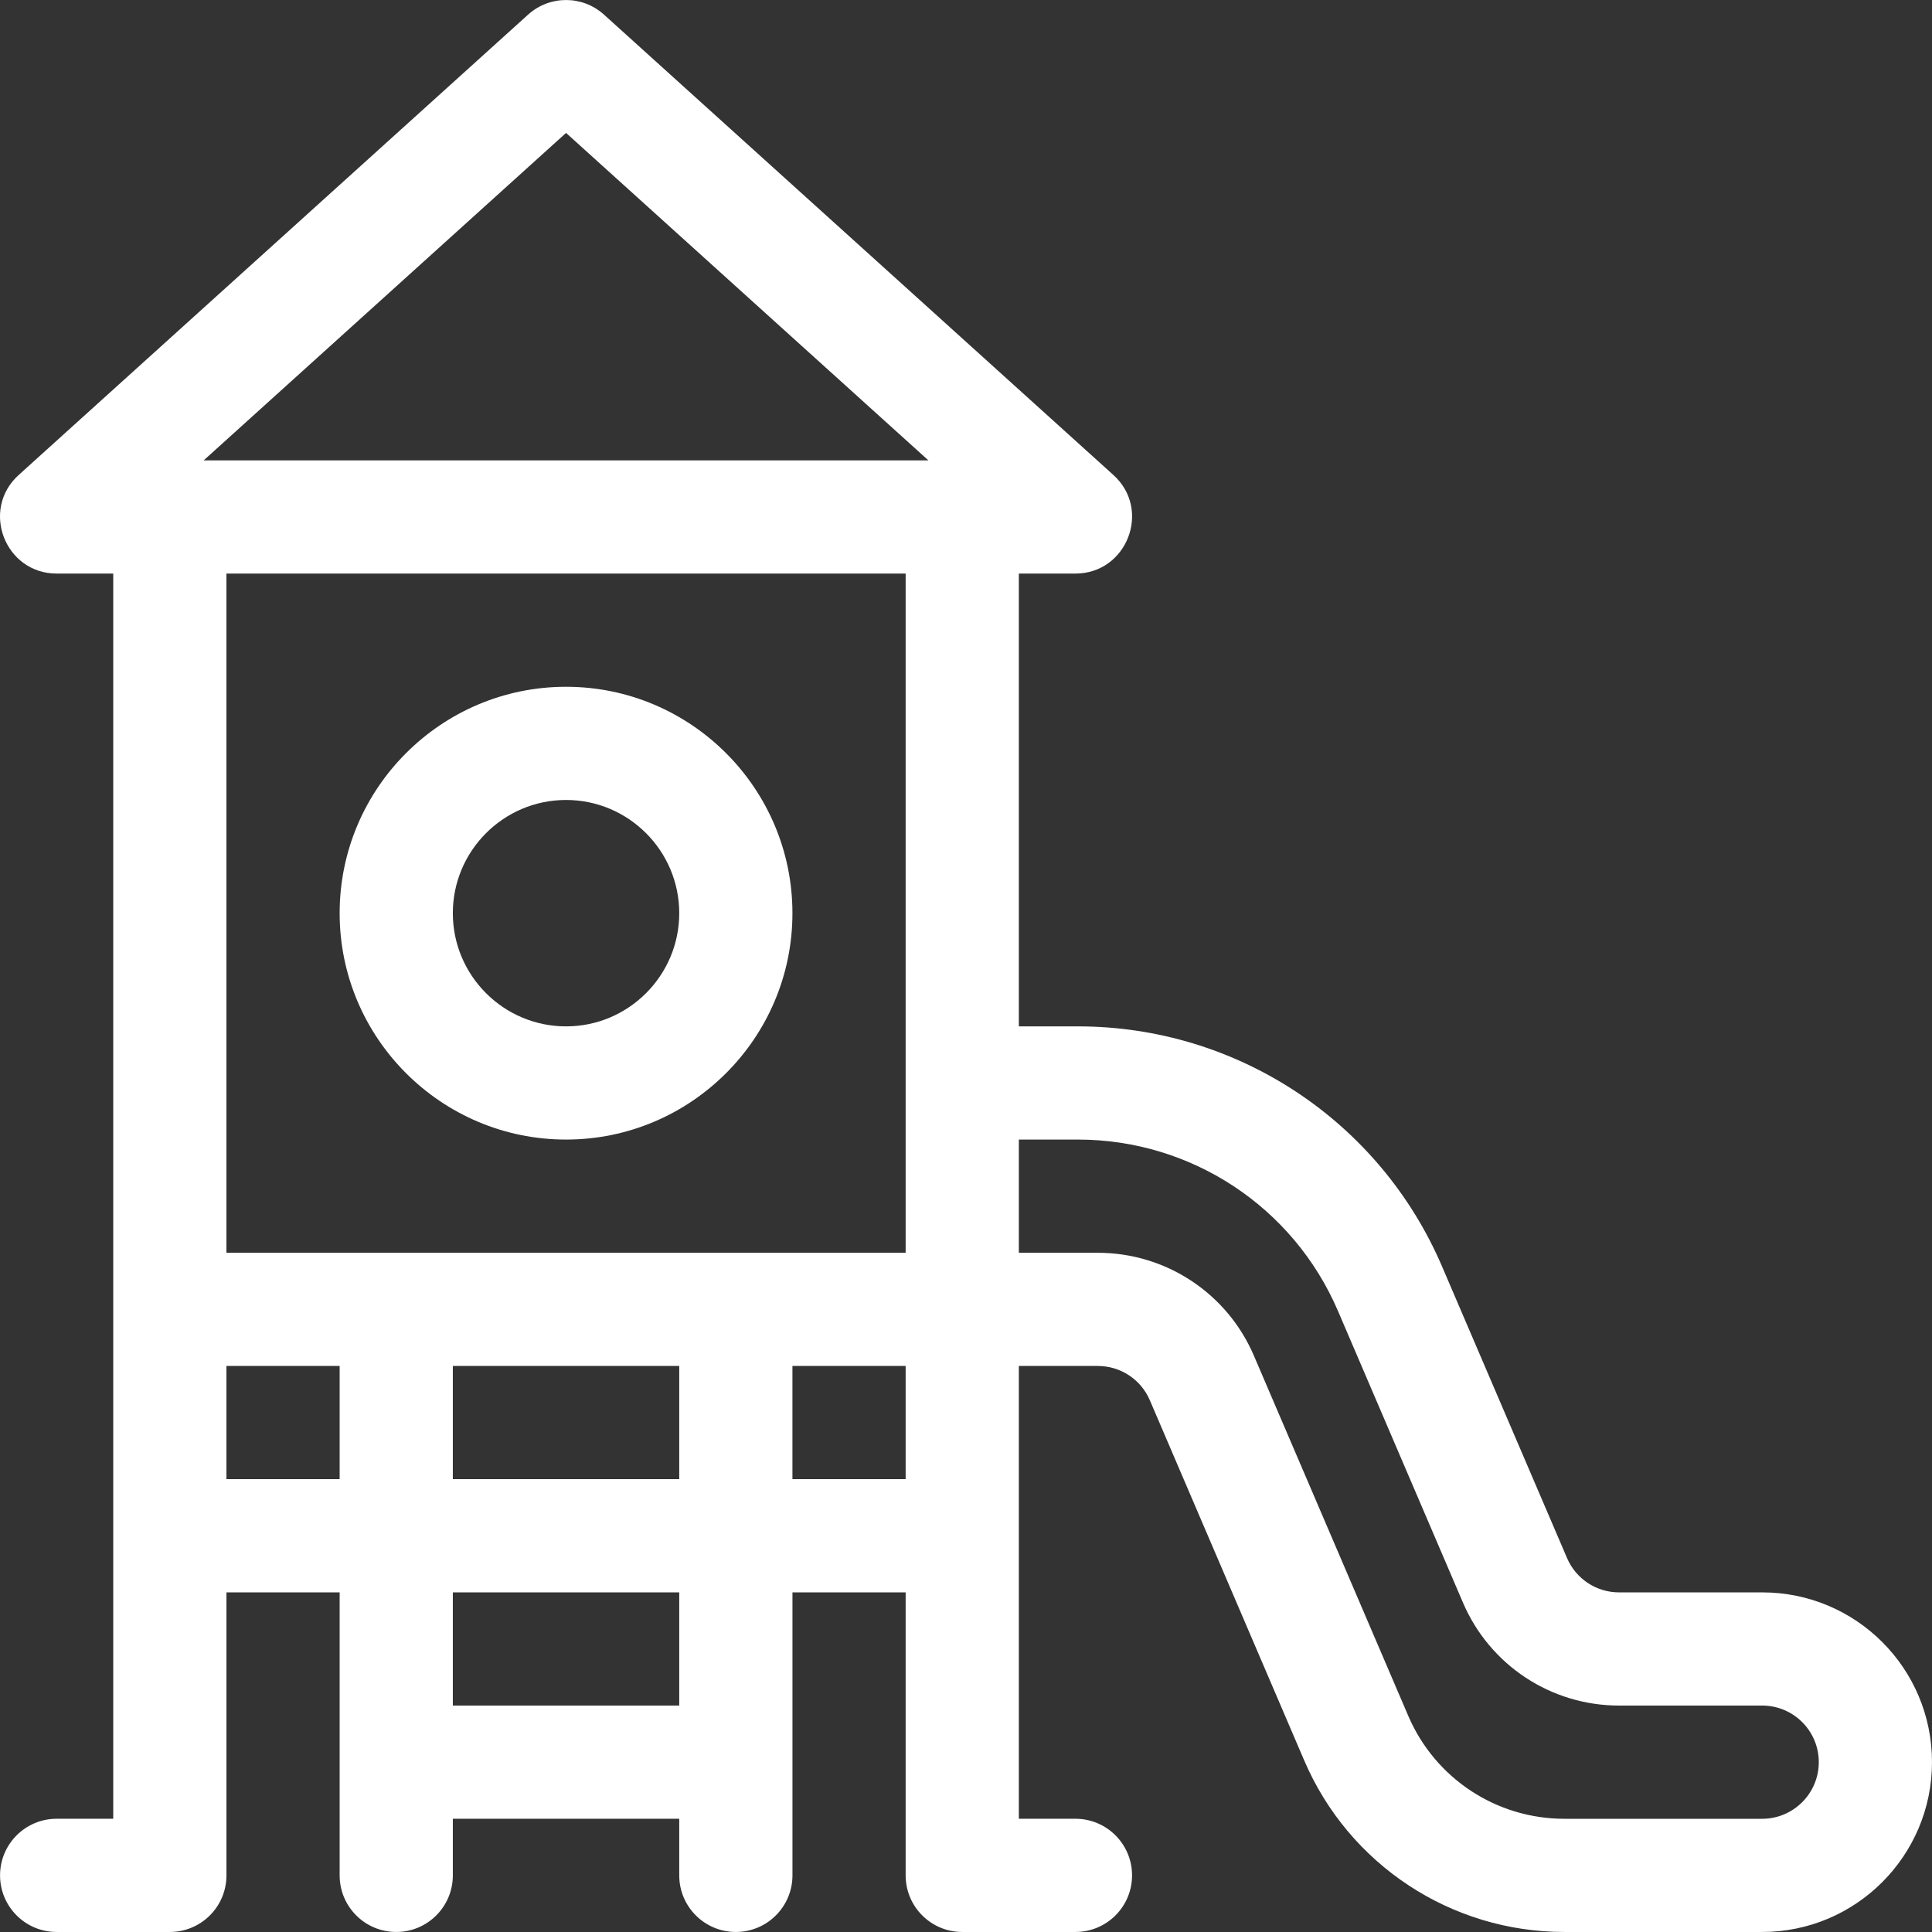
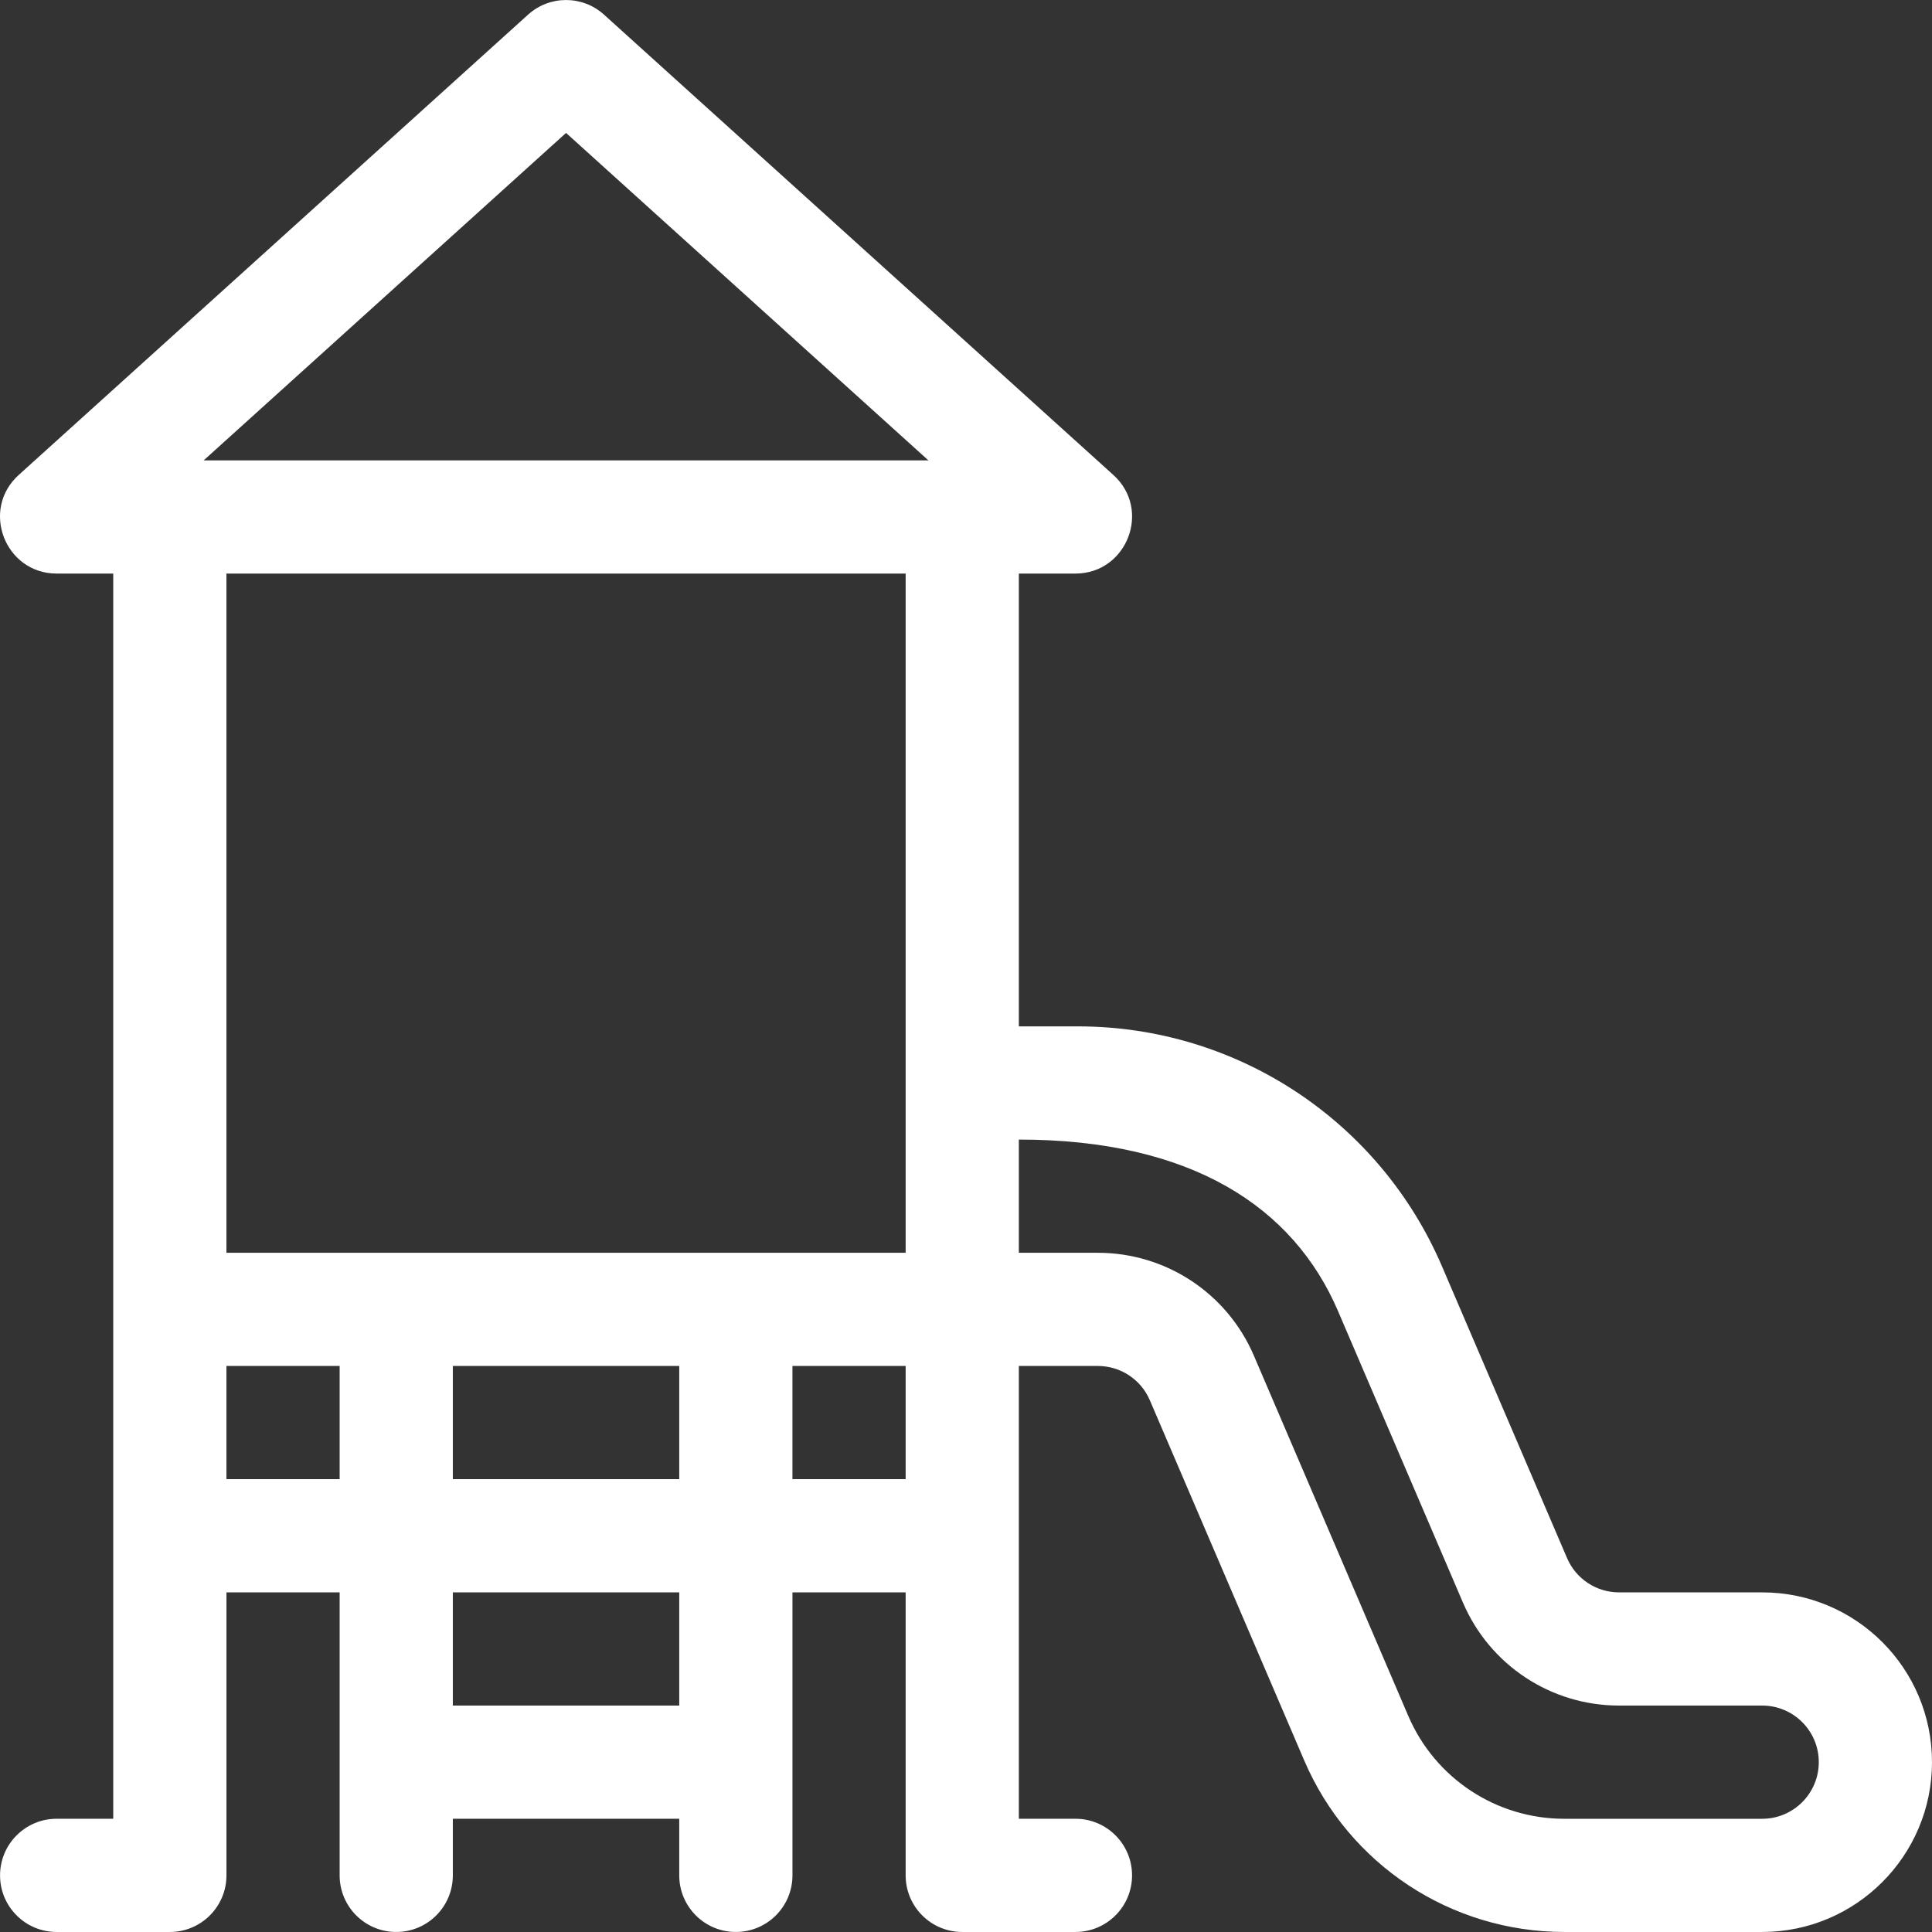
<svg xmlns="http://www.w3.org/2000/svg" width="80" height="80" viewBox="0 0 80 80" fill="none">
  <rect x="0" y="0" width="80" height="80" fill="#333333" stroke="none" />
  <g clip-path="url(#clip0)">
-     <path d="M72.969 65.937H67.042C66.103 65.937 65.257 65.379 64.888 64.516L59.713 52.443C57.125 46.403 51.206 42.5 44.634 42.5H42.188V23.75H44.532C46.667 23.75 47.694 21.105 46.103 19.668L25.01 0.606C24.118 -0.201 22.76 -0.201 21.867 0.606L0.774 19.668C-0.817 21.105 0.21 23.75 2.345 23.75H4.689C4.689 24.265 4.689 74.797 4.689 75.311H2.345C1.051 75.311 0.002 76.361 0.002 77.655C0.002 78.95 1.051 79.999 2.345 79.999H7.033C8.327 79.999 9.377 78.95 9.377 77.655V65.937H14.064V77.655C14.064 78.95 15.113 79.999 16.408 79.999C17.702 79.999 18.751 78.95 18.751 77.655V75.311H28.126V77.655C28.126 78.95 29.175 79.999 30.47 79.999C31.764 79.999 32.814 78.95 32.814 77.655V65.937H37.501V77.655C37.501 78.95 38.55 79.999 39.845 79.999H44.532C45.827 79.999 46.876 78.95 46.876 77.655C46.876 76.361 45.827 75.311 44.532 75.311H42.188C42.188 74.404 42.188 57.329 42.188 56.562H45.459C46.398 56.562 47.243 57.119 47.613 57.982L54.005 72.897C55.854 77.211 60.082 79.999 64.776 79.999H72.969C76.846 79.999 80 76.845 80 72.968C80 69.082 76.855 65.937 72.969 65.937ZM14.064 61.249H9.376V56.562H14.064V61.249ZM28.126 70.624H18.751V65.937H28.126V70.624ZM28.126 61.249H18.751V56.562H28.126V61.249ZM37.501 61.249H32.813V56.562H37.501V61.249ZM37.501 51.875H9.376V23.75H37.501V51.875ZM8.434 19.063L23.439 5.504L38.443 19.063H8.434ZM72.969 75.312H64.775C61.959 75.312 59.422 73.639 58.313 71.05L51.921 56.136C50.812 53.547 48.275 51.875 45.459 51.875H42.188V47.187H44.634C49.328 47.187 53.556 49.975 55.405 54.29L60.579 66.363C61.689 68.952 64.225 70.624 67.042 70.624H72.969C74.264 70.624 75.312 71.672 75.312 72.968C75.312 74.26 74.261 75.312 72.969 75.312Z" fill="white" />
-     <path d="M23.439 28.438C18.269 28.438 14.064 32.643 14.064 37.813C14.064 42.982 18.269 47.187 23.439 47.187C28.608 47.187 32.813 42.982 32.813 37.813C32.813 32.643 28.608 28.438 23.439 28.438ZM23.439 42.5C20.854 42.5 18.751 40.397 18.751 37.813C18.751 35.228 20.854 33.125 23.439 33.125C26.023 33.125 28.126 35.228 28.126 37.813C28.126 40.397 26.023 42.5 23.439 42.5Z" fill="white" />
+     <path d="M72.969 65.937H67.042C66.103 65.937 65.257 65.379 64.888 64.516L59.713 52.443C57.125 46.403 51.206 42.5 44.634 42.5H42.188V23.75H44.532C46.667 23.75 47.694 21.105 46.103 19.668L25.01 0.606C24.118 -0.201 22.76 -0.201 21.867 0.606L0.774 19.668C-0.817 21.105 0.21 23.75 2.345 23.75H4.689C4.689 24.265 4.689 74.797 4.689 75.311H2.345C1.051 75.311 0.002 76.361 0.002 77.655C0.002 78.95 1.051 79.999 2.345 79.999H7.033C8.327 79.999 9.377 78.95 9.377 77.655V65.937H14.064V77.655C14.064 78.95 15.113 79.999 16.408 79.999C17.702 79.999 18.751 78.95 18.751 77.655V75.311H28.126V77.655C28.126 78.95 29.175 79.999 30.47 79.999C31.764 79.999 32.814 78.95 32.814 77.655V65.937H37.501V77.655C37.501 78.95 38.55 79.999 39.845 79.999H44.532C45.827 79.999 46.876 78.95 46.876 77.655C46.876 76.361 45.827 75.311 44.532 75.311H42.188C42.188 74.404 42.188 57.329 42.188 56.562H45.459C46.398 56.562 47.243 57.119 47.613 57.982L54.005 72.897C55.854 77.211 60.082 79.999 64.776 79.999H72.969C76.846 79.999 80 76.845 80 72.968C80 69.082 76.855 65.937 72.969 65.937ZM14.064 61.249H9.376V56.562H14.064V61.249ZM28.126 70.624H18.751V65.937H28.126V70.624ZM28.126 61.249H18.751V56.562H28.126V61.249ZM37.501 61.249H32.813V56.562H37.501V61.249ZM37.501 51.875H9.376V23.75H37.501V51.875ZM8.434 19.063L23.439 5.504L38.443 19.063H8.434ZM72.969 75.312H64.775C61.959 75.312 59.422 73.639 58.313 71.05L51.921 56.136C50.812 53.547 48.275 51.875 45.459 51.875H42.188V47.187C49.328 47.187 53.556 49.975 55.405 54.29L60.579 66.363C61.689 68.952 64.225 70.624 67.042 70.624H72.969C74.264 70.624 75.312 71.672 75.312 72.968C75.312 74.26 74.261 75.312 72.969 75.312Z" fill="white" />
  </g>
  <defs>
    <clipPath id="clip0">
      <rect width="80" height="80" fill="white" />
    </clipPath>
  </defs>
</svg>